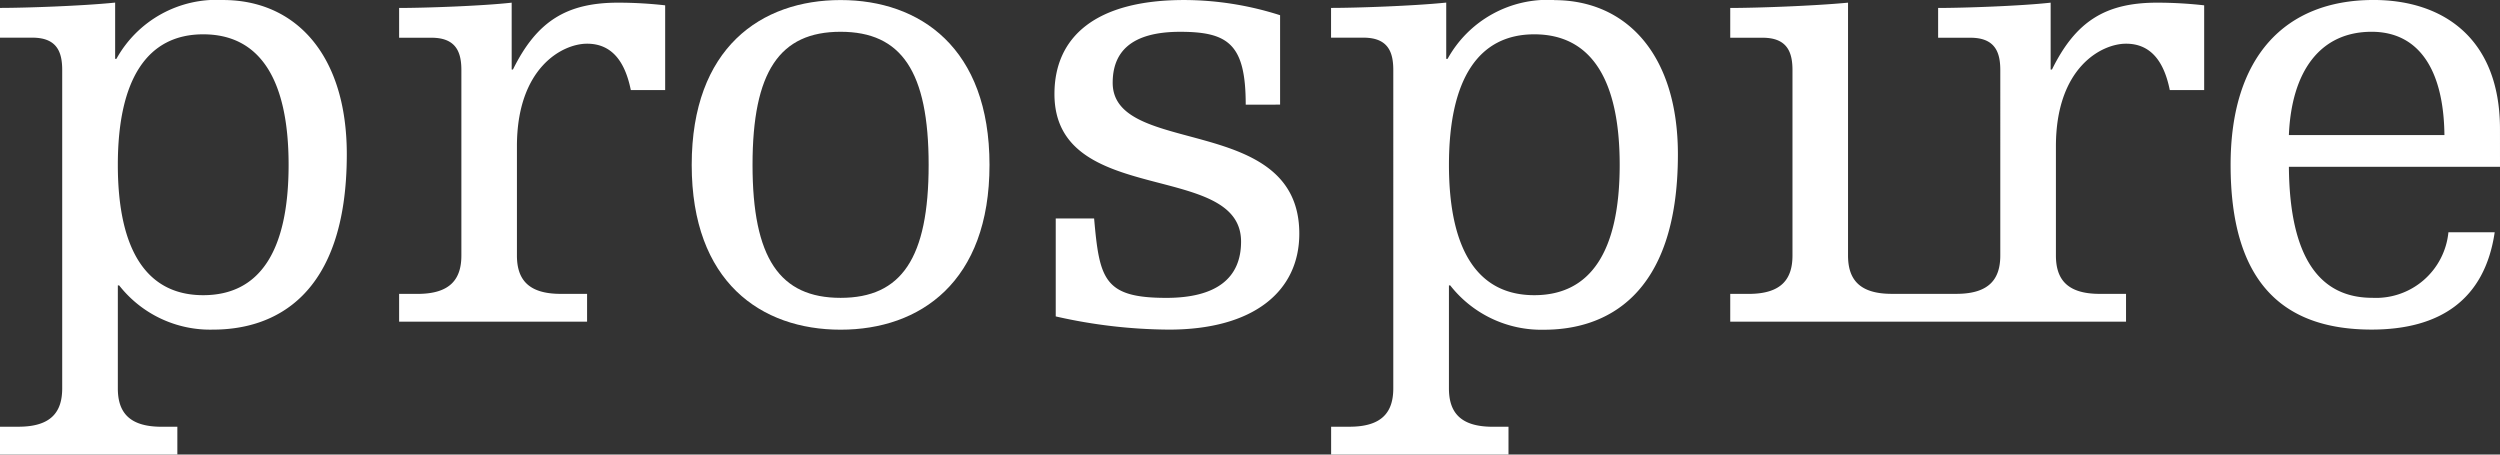
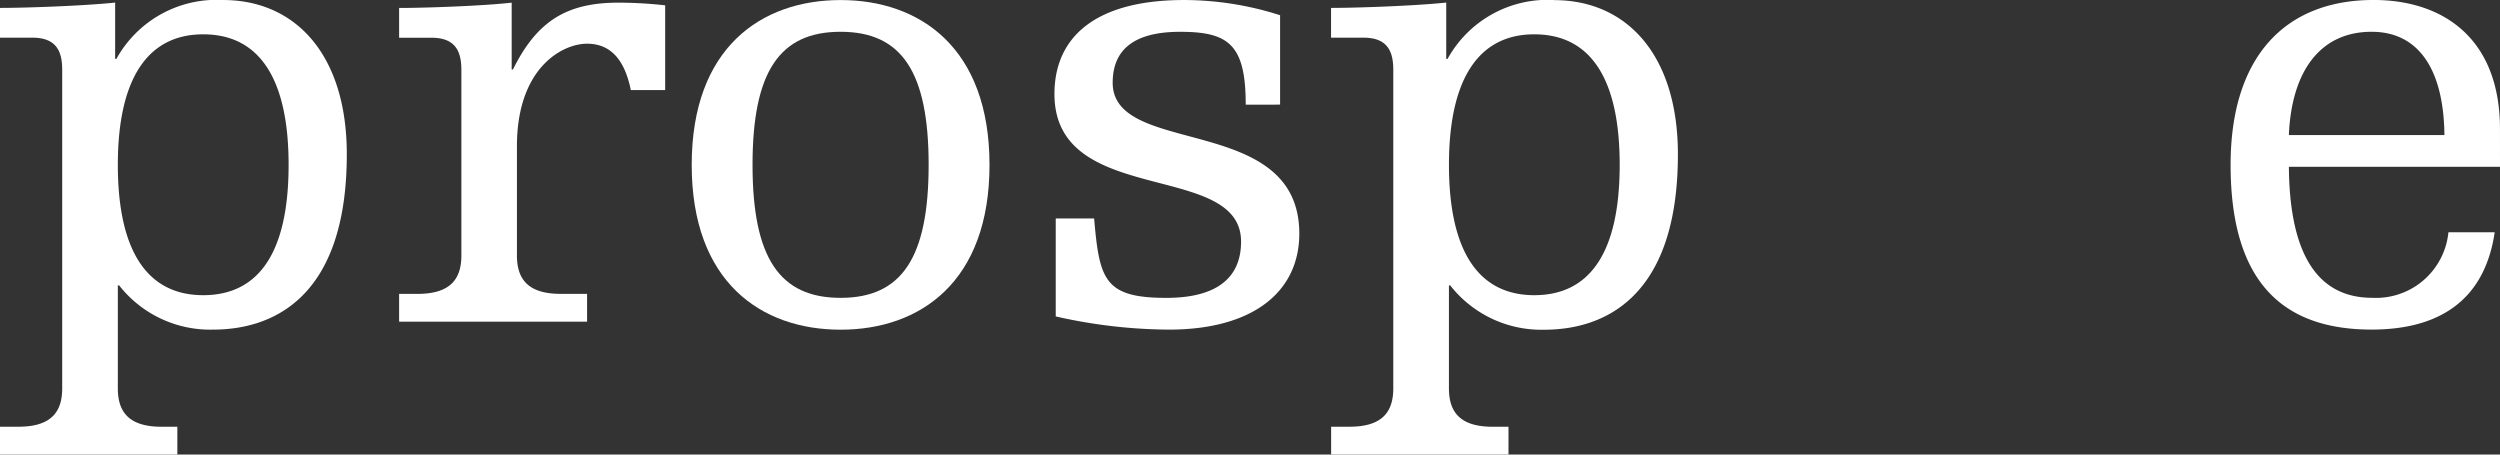
<svg xmlns="http://www.w3.org/2000/svg" width="136" height="24.726" viewBox="0 0 136 24.726">
  <rect x="0" y="0" width="136" height="24.726" fill="#333333" stroke="none" />
  <defs>
    <clipPath id="clip-path">
      <path id="Path_8" data-name="Path 8" d="M0,6.688H136V-18.038H0Z" transform="translate(0 18.038)" fill="none" />
    </clipPath>
  </defs>
  <g id="Group_173" data-name="Group 173" transform="translate(0 18.038)">
    <g id="Group_8" data-name="Group 8" transform="translate(0 -18.038)" clip-path="url(#clip-path)">
      <g id="Group_1" data-name="Group 1" transform="translate(-0.001 0.001)">
        <path id="Path_1" data-name="Path 1" d="M2.99,4.343c-3.025,0-4.644-2.376-4.644-7.091,0-4.681,1.619-7.1,4.644-7.1,3.058,0,4.646,2.414,4.646,7.1,0,4.716-1.587,7.091-4.646,7.091M4.069-11.714a6.226,6.226,0,0,0-5.8,3.2H-1.8v-3.06c-1.766.181-4.864.289-6.267.289v1.619H-6.3c1.371,0,1.62.831,1.62,1.764V9.41c0,1.26-.574,2.088-2.377,2.088H-8.065v1.513H1.584V11.5H.723c-1.8,0-2.377-.828-2.377-2.088v-5.6h.073A6.288,6.288,0,0,0,3.53,6.216c3.239,0,7.272-1.729,7.272-9.539,0-5.438-2.807-8.391-6.733-8.391" transform="translate(8.065 11.714)" fill="#fff" />
      </g>
      <g id="Group_2" data-name="Group 2" transform="translate(21.712 0.145)">
        <path id="Path_2" data-name="Path 2" d="M1.675.984h-.07V-2.654c-1.622.181-4.718.288-6.123.288v1.62h1.764c1.368,0,1.623.829,1.623,1.764V11.1c0,1.261-.58,2.088-2.38,2.088H-4.518V14.7H5.707V13.187H4.267c-1.8,0-2.376-.827-2.376-2.088V5.158c0-4.284,2.484-5.58,3.815-5.58,1.3,0,2.052.9,2.38,2.521H9.955V-2.509A23.062,23.062,0,0,0,7.4-2.654c-2.807,0-4.429,1.008-5.726,3.638" transform="translate(4.518 2.654)" fill="#fff" />
      </g>
      <g id="Group_3" data-name="Group 3" transform="translate(37.628 0)">
        <path id="Path_3" data-name="Path 3" d="M2.191,4.383C-1.12,4.383-2.6,2.222-2.6-2.852s1.476-7.239,4.788-7.239S6.98-7.93,6.98-2.852,5.5,4.383,2.191,4.383m0-16.2c-4.322,0-8.1,2.595-8.1,8.968s3.779,8.964,8.1,8.964,8.1-2.592,8.1-8.964-3.781-8.968-8.1-8.968" transform="translate(5.91 11.82)" fill="#fff" />
      </g>
      <g id="Group_4" data-name="Group 4" transform="translate(57.362 0.001)">
        <path id="Path_4" data-name="Path 4" d="M.857,1.218c0-1.619.934-2.773,3.67-2.773,2.631,0,3.567.685,3.567,3.962H9.964V-2.457a17.23,17.23,0,0,0-5.217-.827c-4.829,0-7.058,2.015-7.058,5.114,0,6.19,10.152,3.6,10.152,8.029,0,1.979-1.332,3.06-4.068,3.06C.388,12.919.136,11.911-.153,8.6H-2.241v5.328a28.328,28.328,0,0,0,6.158.718c4.61,0,7.092-2.088,7.092-5.221C11.009,2.837.857,5.286.857,1.218" transform="translate(2.311 3.284)" fill="#fff" />
      </g>
      <g id="Group_5" data-name="Group 5" transform="translate(72.413 0.001)">
        <path id="Path_5" data-name="Path 5" d="M2.989,4.343c-3.023,0-4.641-2.376-4.641-7.091,0-4.681,1.619-7.1,4.641-7.1,3.062,0,4.647,2.414,4.647,7.1,0,4.716-1.585,7.091-4.647,7.091M4.074-11.714a6.217,6.217,0,0,0-5.8,3.2H-1.8v-3.06c-1.767.181-4.862.289-6.266.289v1.619H-6.3c1.371,0,1.62.831,1.62,1.764V9.41c0,1.26-.576,2.088-2.376,2.088H-8.062v1.513H1.587V11.5H.723c-1.8,0-2.376-.828-2.376-2.088v-5.6h.071a6.294,6.294,0,0,0,5.113,2.41c3.238,0,7.272-1.729,7.272-9.539,0-5.438-2.807-8.391-6.731-8.391" transform="translate(8.062 11.714)" fill="#fff" />
      </g>
      <g id="Group_6" data-name="Group 6" transform="translate(94.125 0.145)">
-         <path id="Path_6" data-name="Path 6" d="M4.734.984H4.662V-2.654c-1.622.181-4.717.288-6.121.288v1.62H.3c1.369,0,1.623.829,1.623,1.764V11.1c0,1.253-.577,2.075-2.352,2.086H-3.983c-1.8,0-2.377-.827-2.377-2.088V-2.654c-1.907.181-5,.288-6.408.288v1.62h1.763c1.369,0,1.623.829,1.623,1.764V11.1c0,1.261-.578,2.088-2.38,2.088h-1.006V14.7H8.763V13.187H7.325c-1.8,0-2.376-.827-2.376-2.088V5.158c0-4.284,2.482-5.58,3.814-5.58,1.3,0,2.055.9,2.38,2.521h1.871V-2.509a23.116,23.116,0,0,0-2.557-.145c-2.809,0-4.429,1.008-5.723,3.638" transform="translate(12.768 2.654)" fill="#fff" />
-       </g>
+         </g>
      <g id="Group_7" data-name="Group 7" transform="translate(121.346 0)">
        <path id="Path_7" data-name="Path 7" d="M.857,1.987C1-1.47,2.549-3.631,5.359-3.631c2.558,0,3.922,2.053,3.96,5.619Zm11.484-.325c0-4.969-3.132-7.023-6.876-7.023-4.825,0-7.778,3.1-7.778,8.966,0,6.229,2.7,8.964,7.671,8.964,3.708,0,6.155-1.619,6.695-5.293H9.536a3.959,3.959,0,0,1-4.141,3.565c-2.846,0-4.5-2.16-4.537-7.128H12.342Z" transform="translate(2.312 5.36)" fill="#fff" />
      </g>
    </g>
  </g>
</svg>